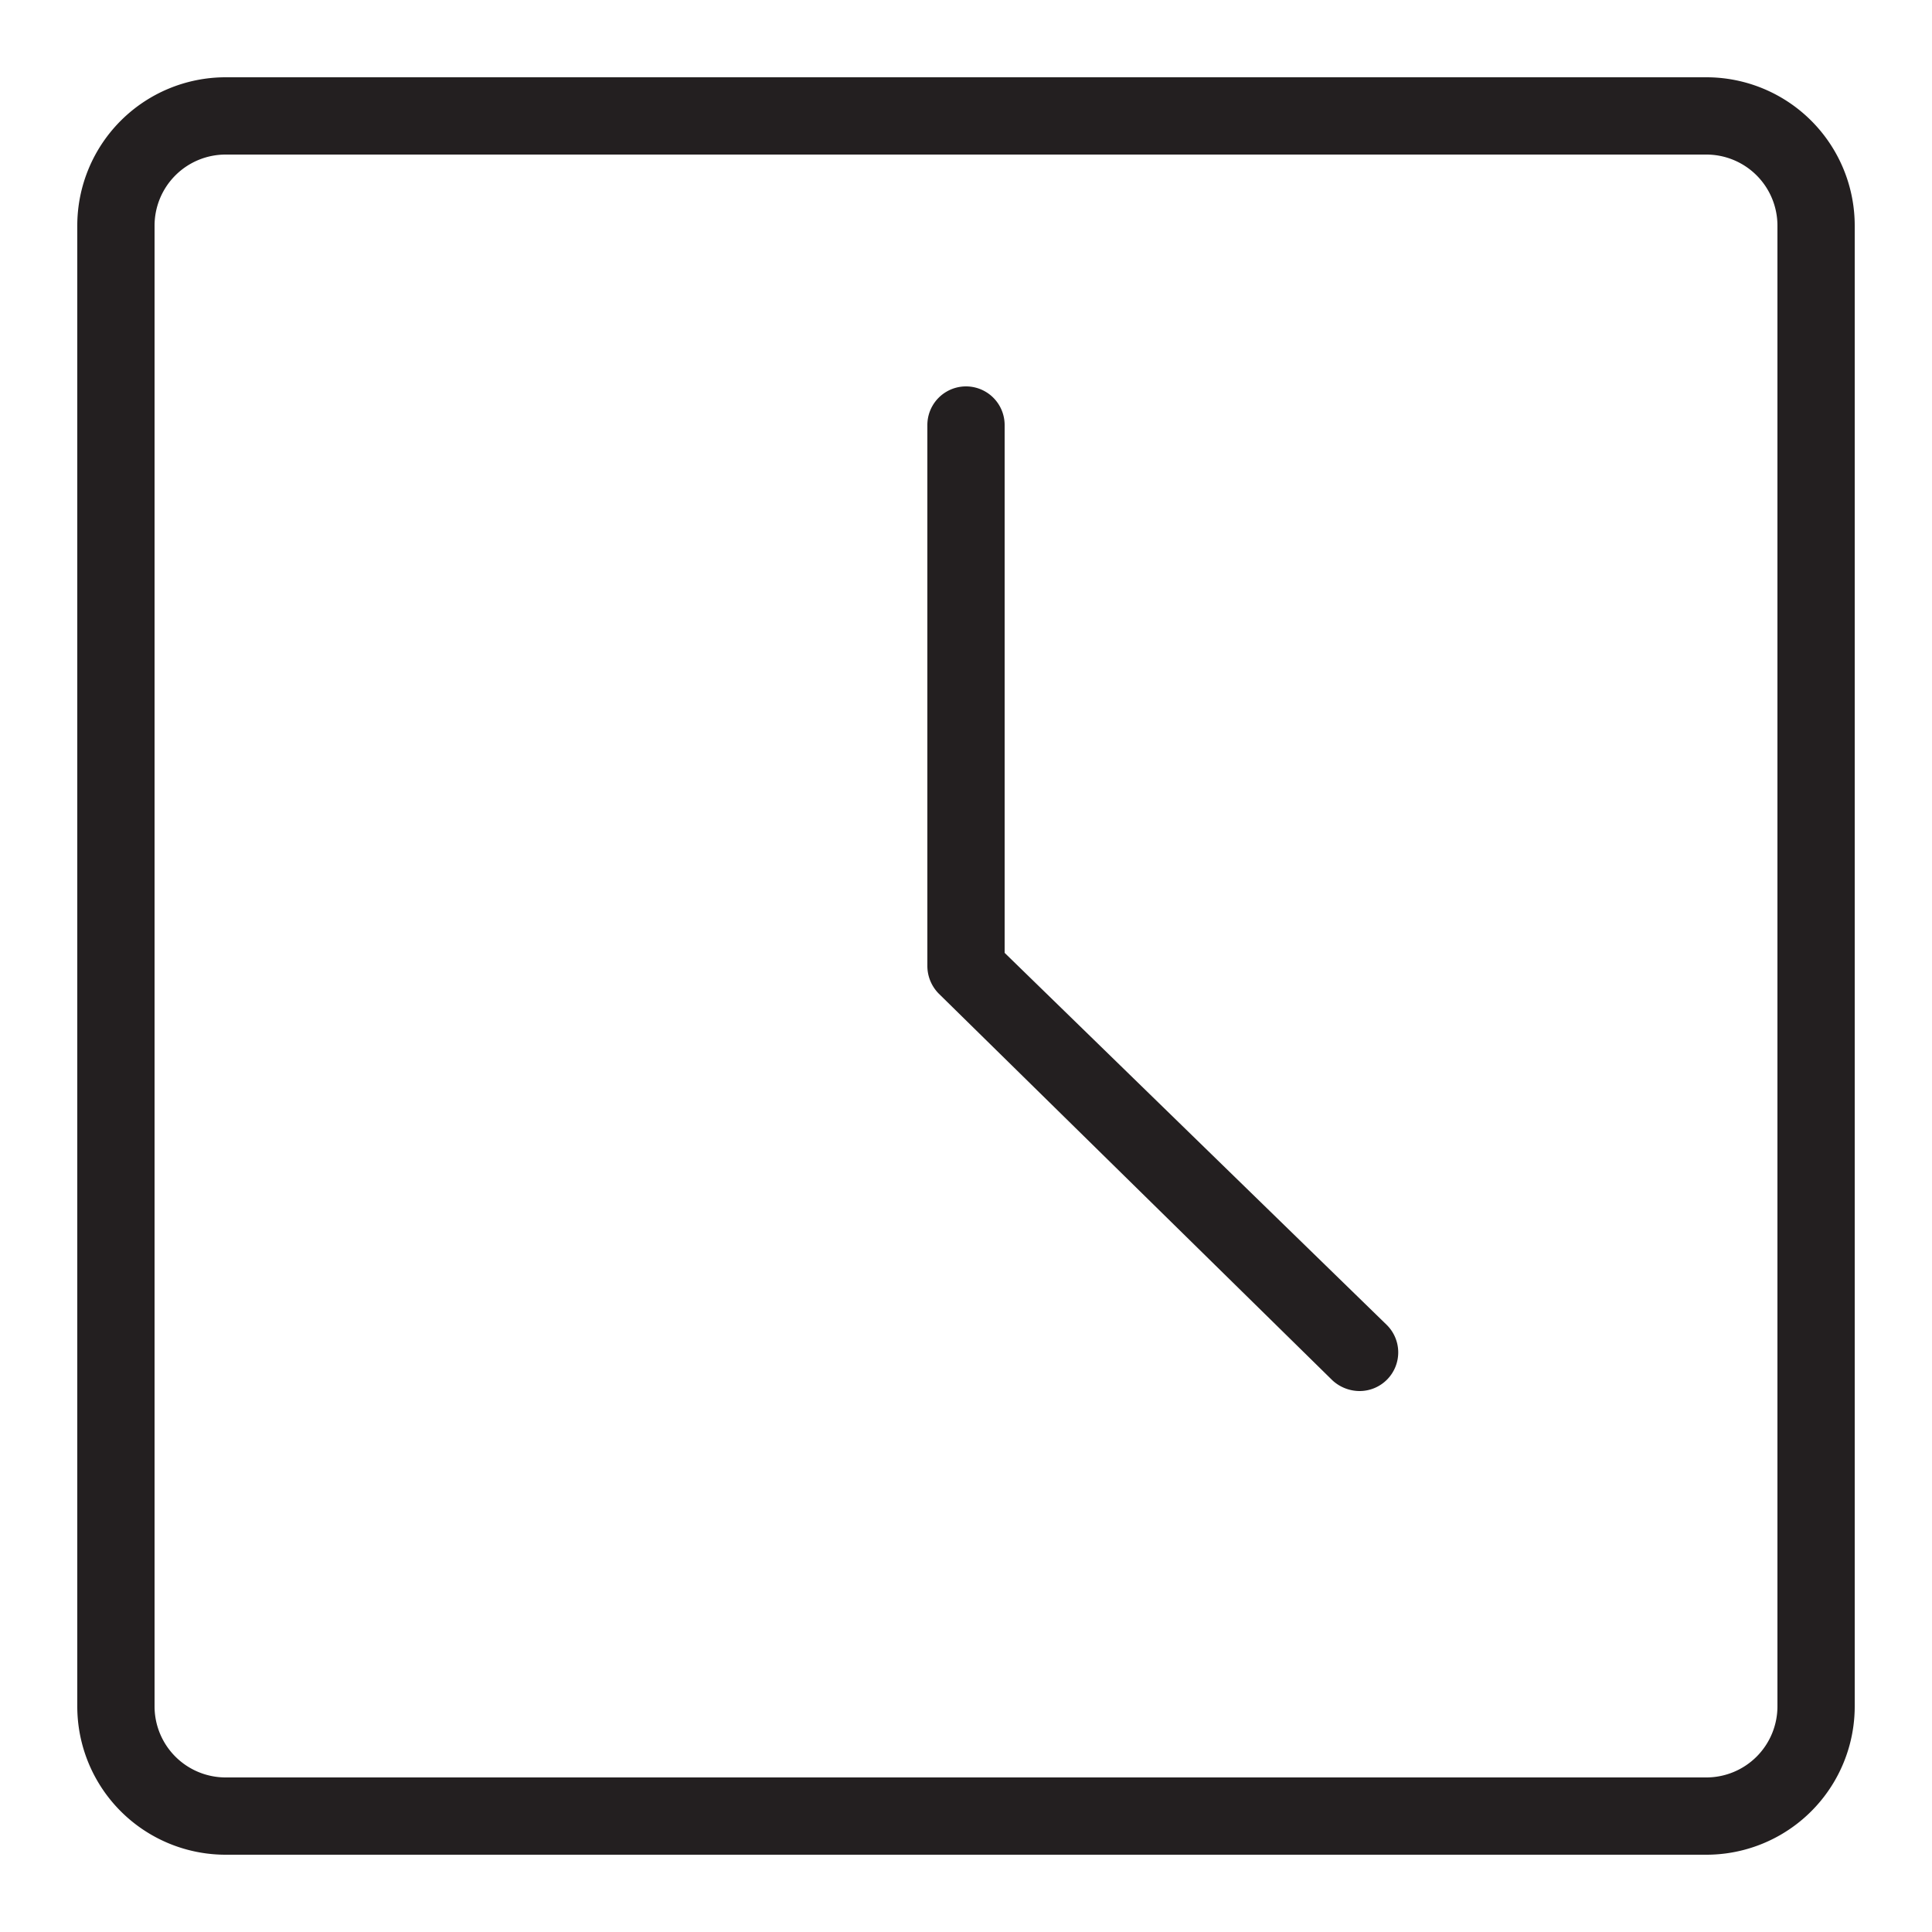
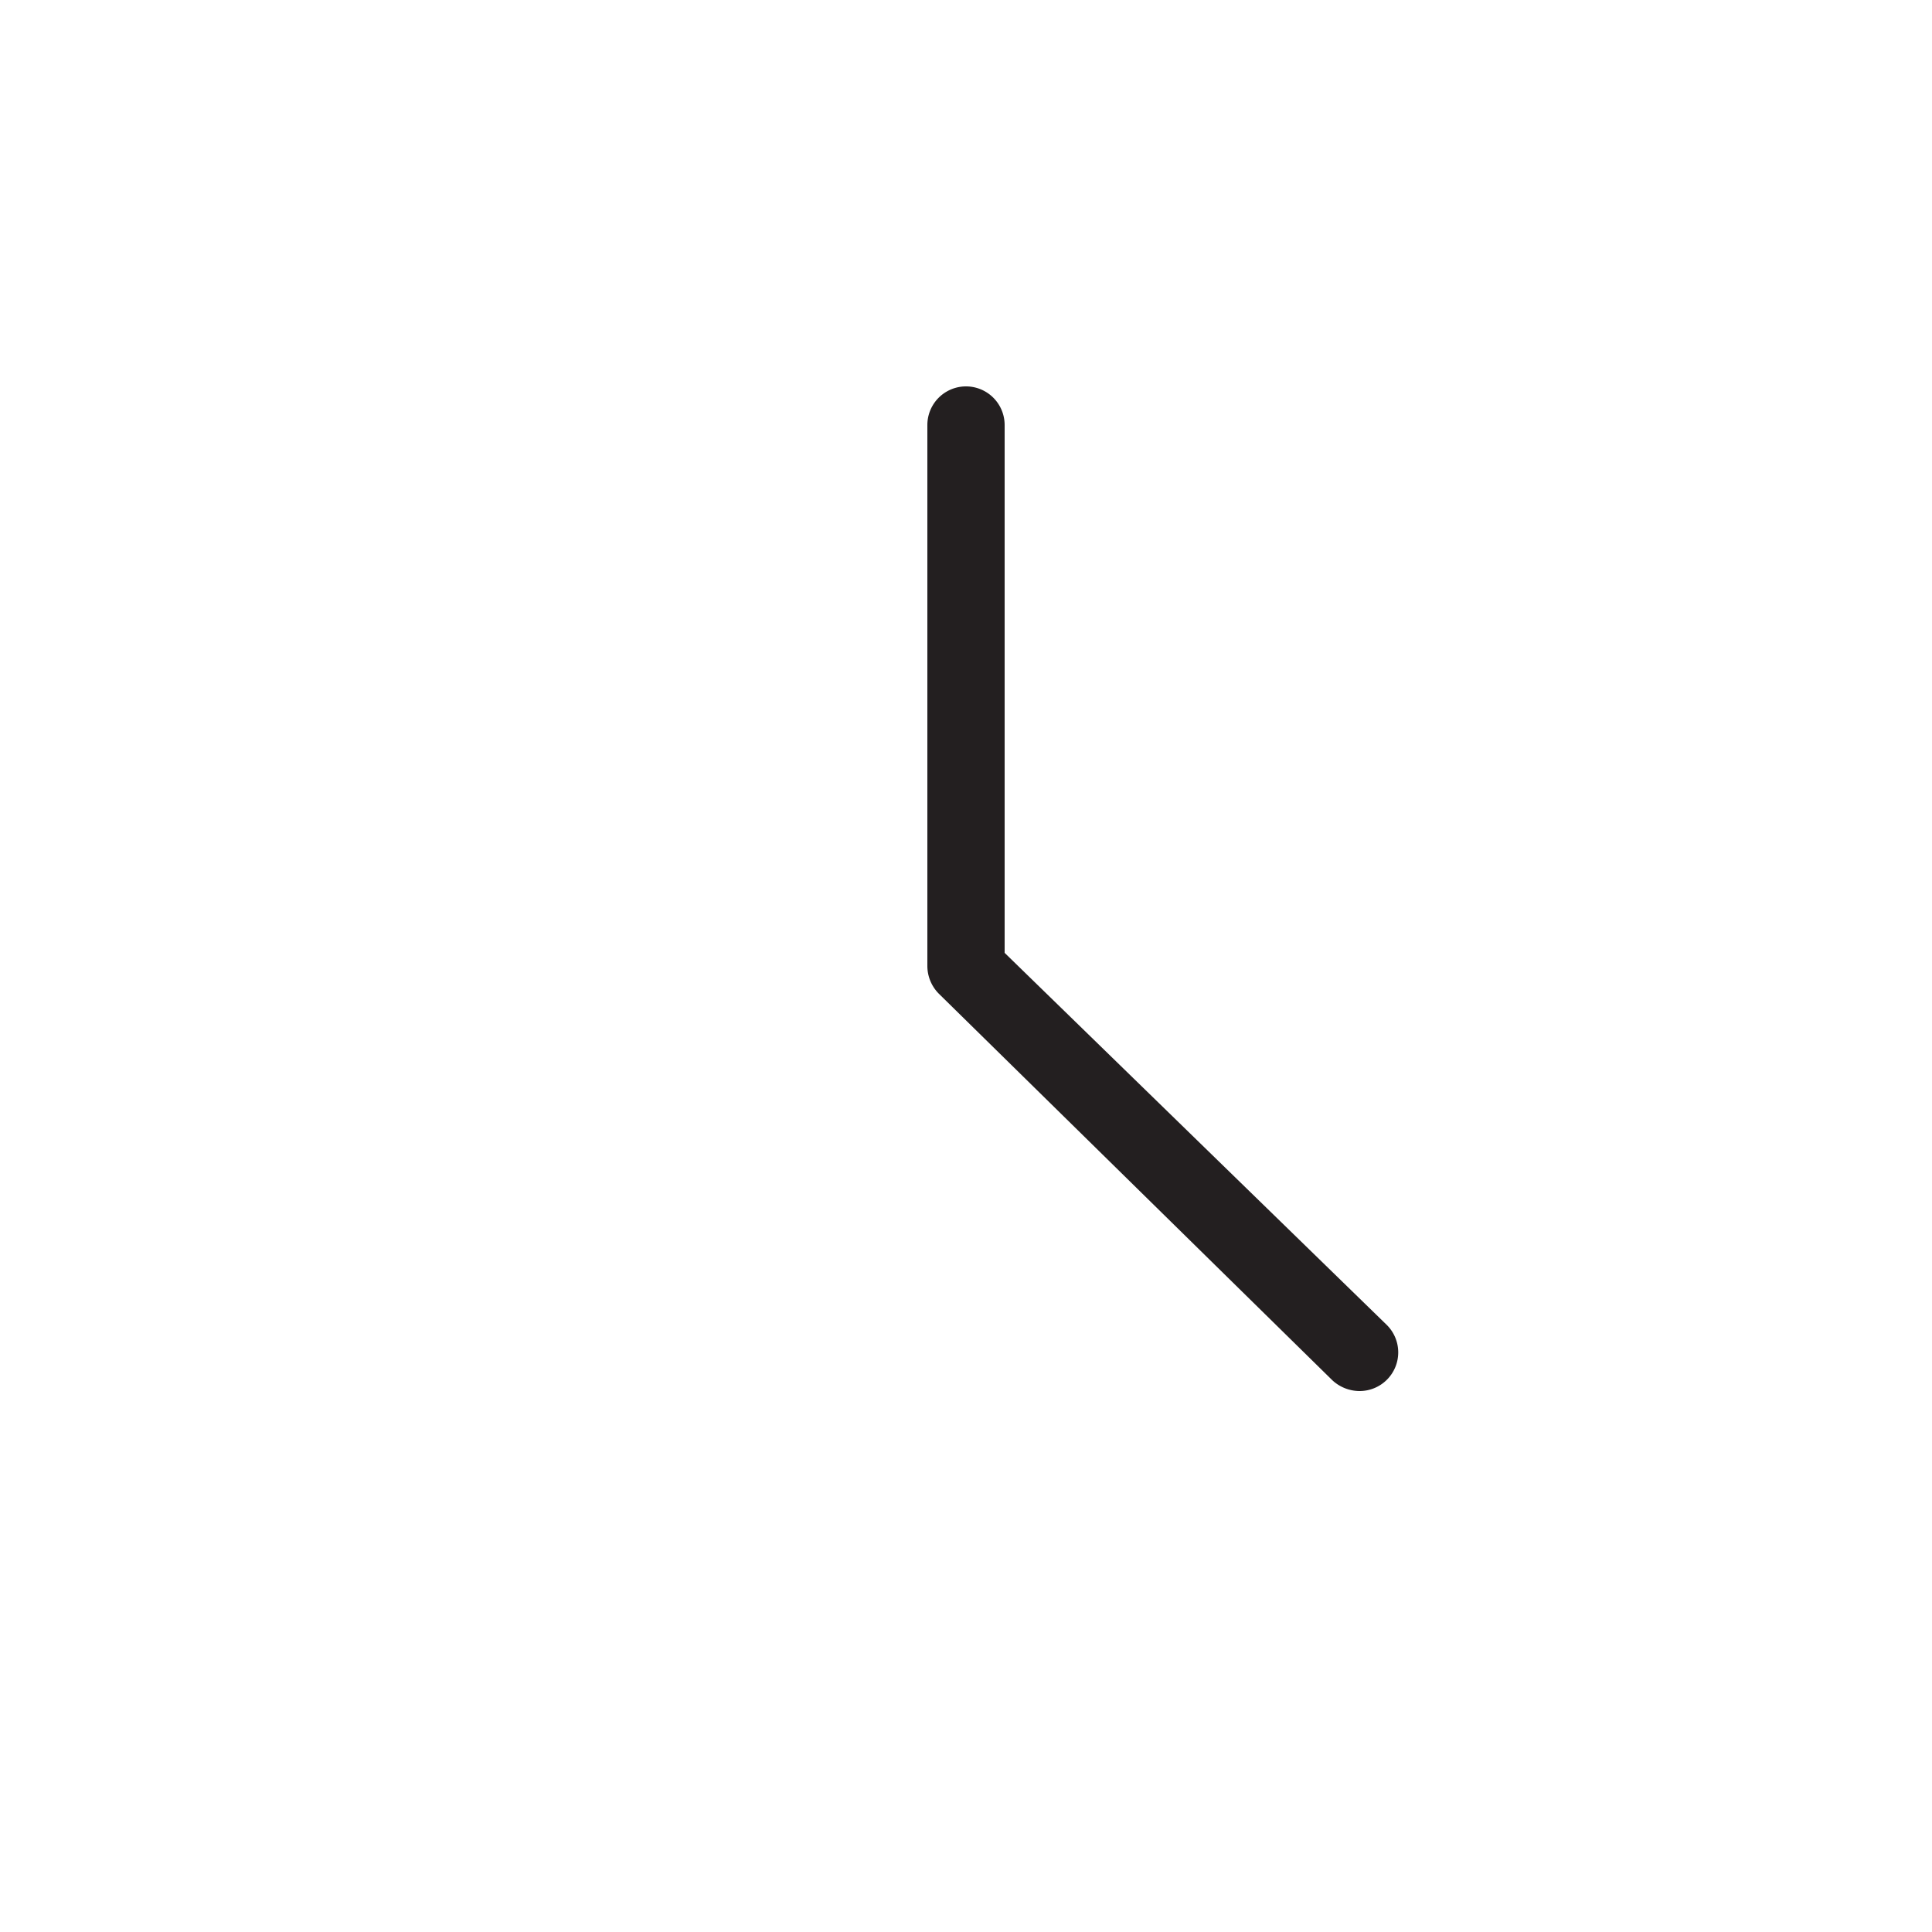
<svg xmlns="http://www.w3.org/2000/svg" viewBox="0 0 25 25">
  <defs>
    <style>.cls-1{fill:#231f20}</style>
  </defs>
  <g id="clock_2" data-name="clock 2">
-     <path class="cls-1" d="M22.08 1H2.92A1.92 1.92 0 0 0 1 2.92v19.16A1.92 1.92 0 0 0 2.92 24h19.16A1.92 1.92 0 0 0 24 22.08V2.92A1.92 1.92 0 0 0 22.08 1zM23 22.08a.92.92 0 0 1-.92.92H2.92a.92.92 0 0 1-.92-.92V2.92A.92.92 0 0 1 2.92 2h19.16a.92.92 0 0 1 .92.92z" />
    <path class="cls-1" d="M13 12.33V5.5a.5.5 0 0 0-1 0v7a.51.51 0 0 0 .15.36l5.09 5a.52.52 0 0 0 .35.14.5.5 0 0 0 .35-.86z" />
  </g>
</svg>